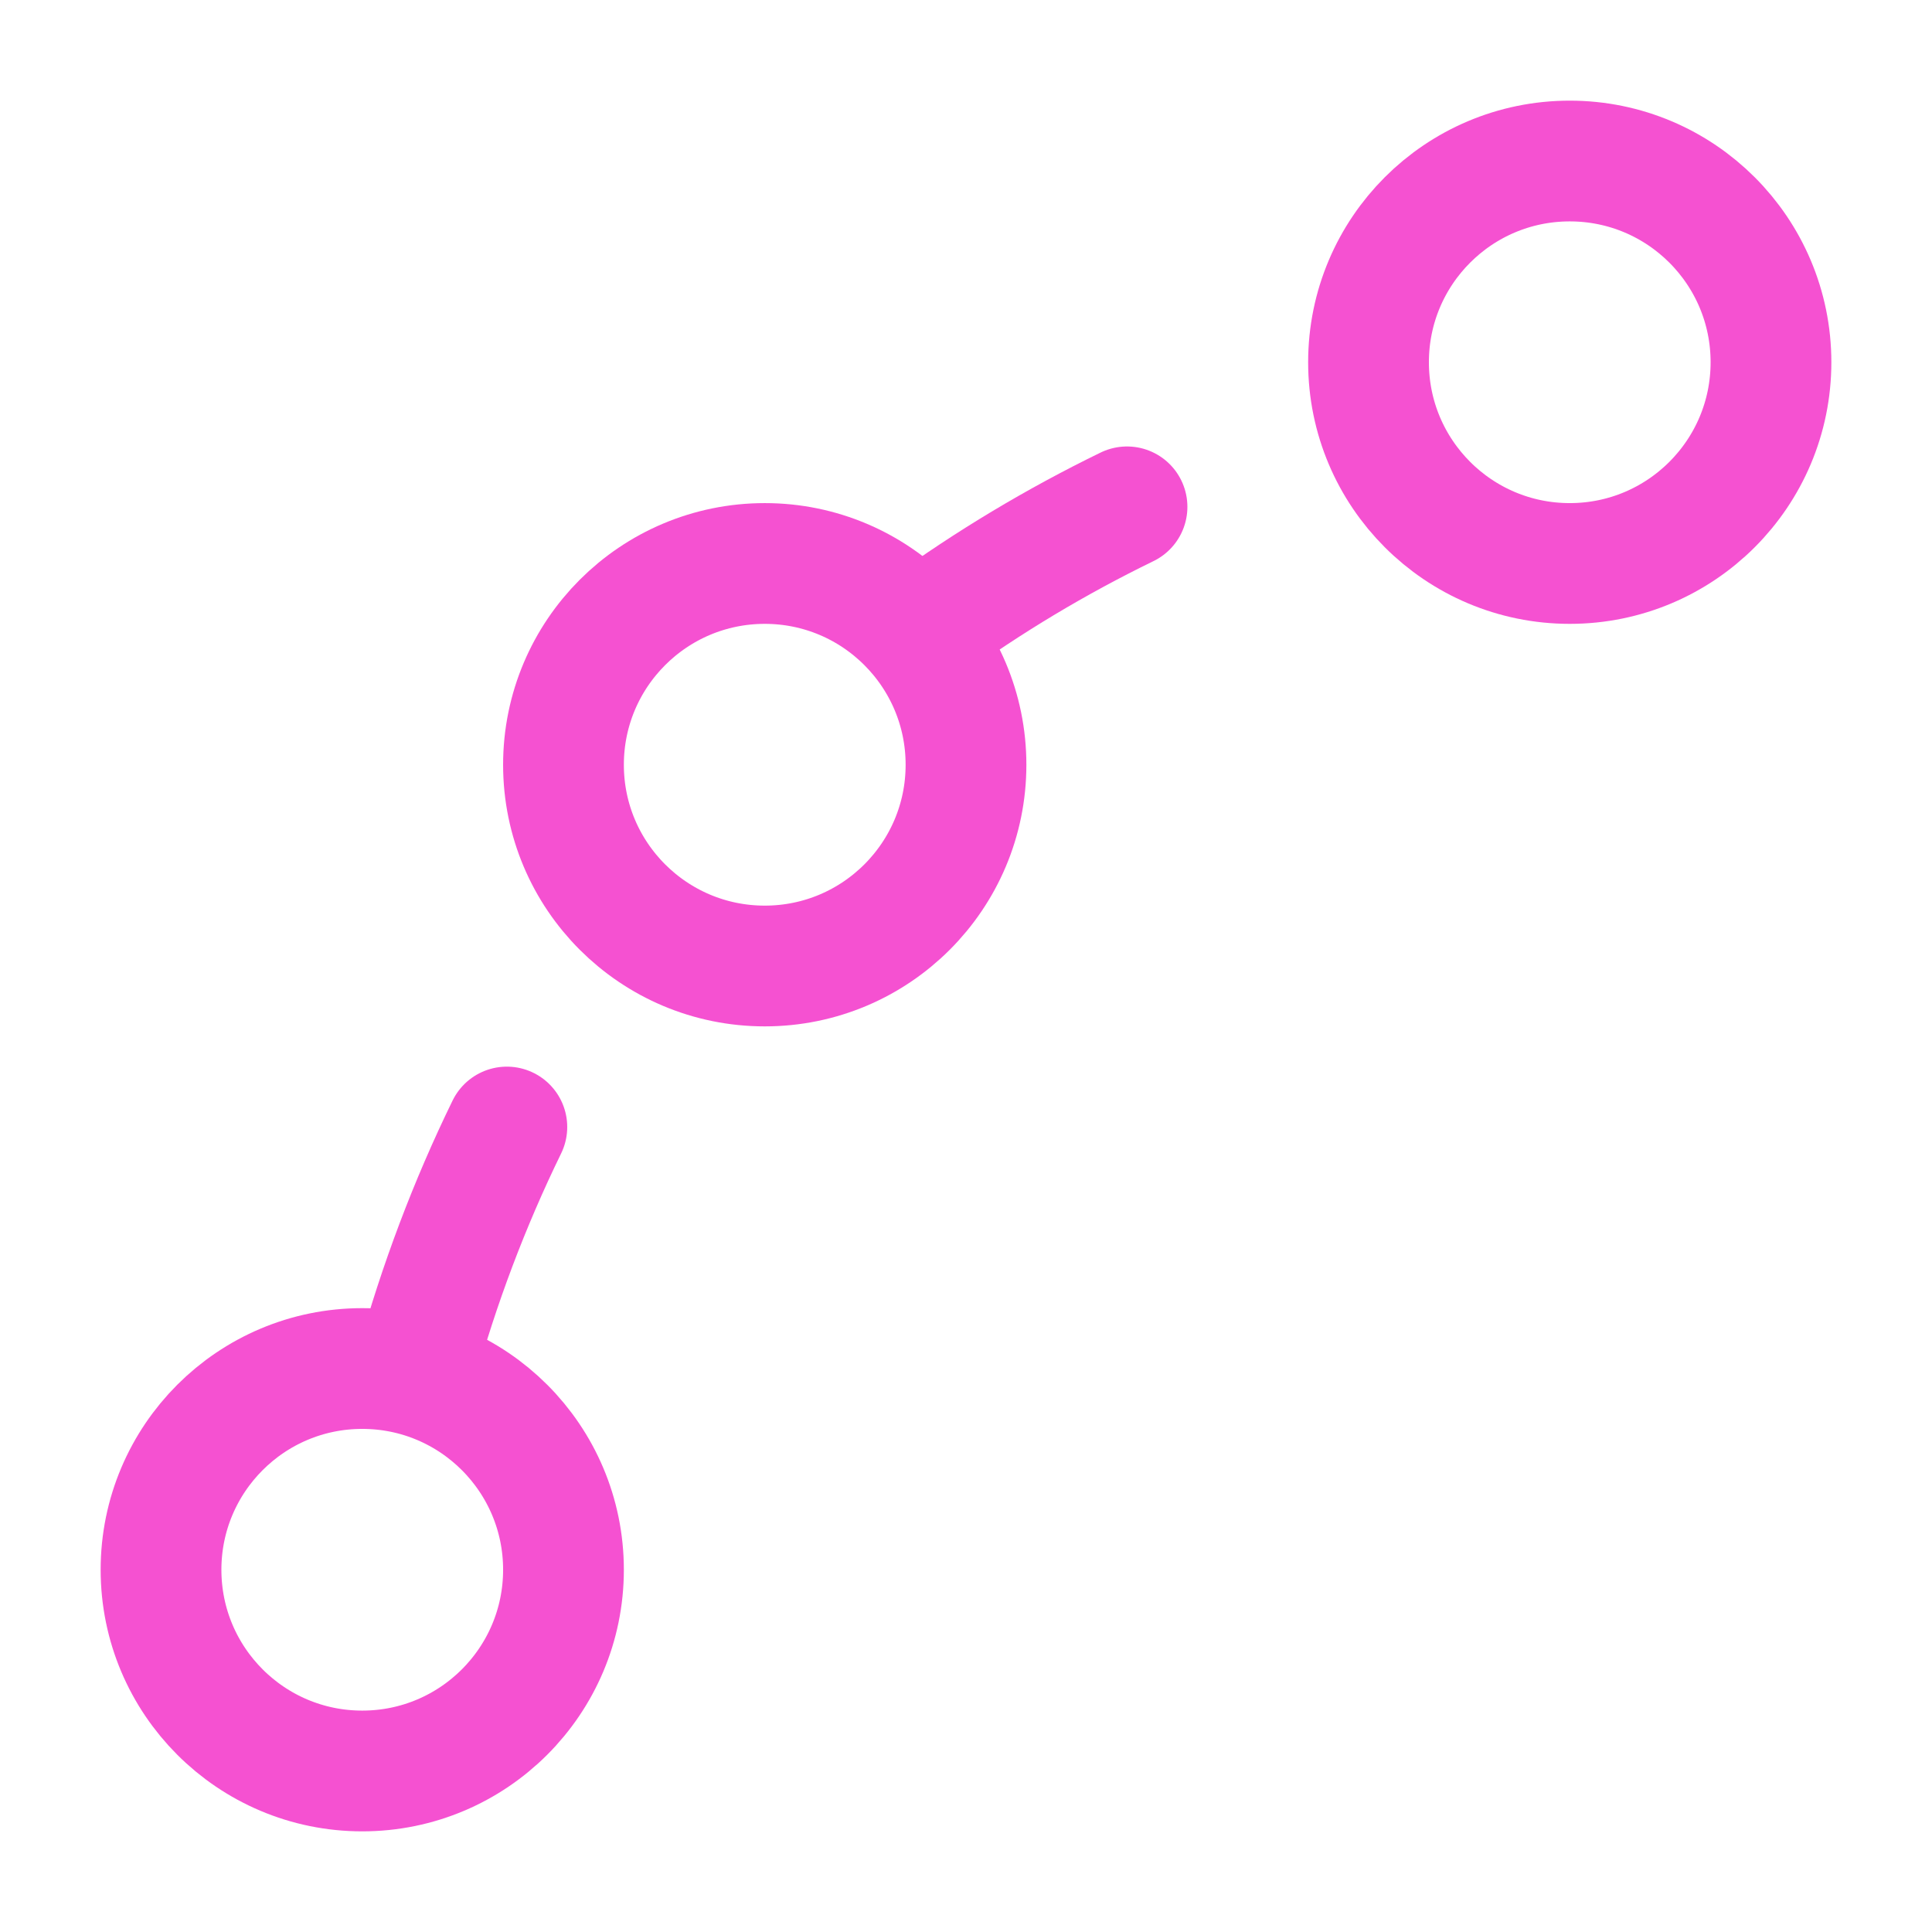
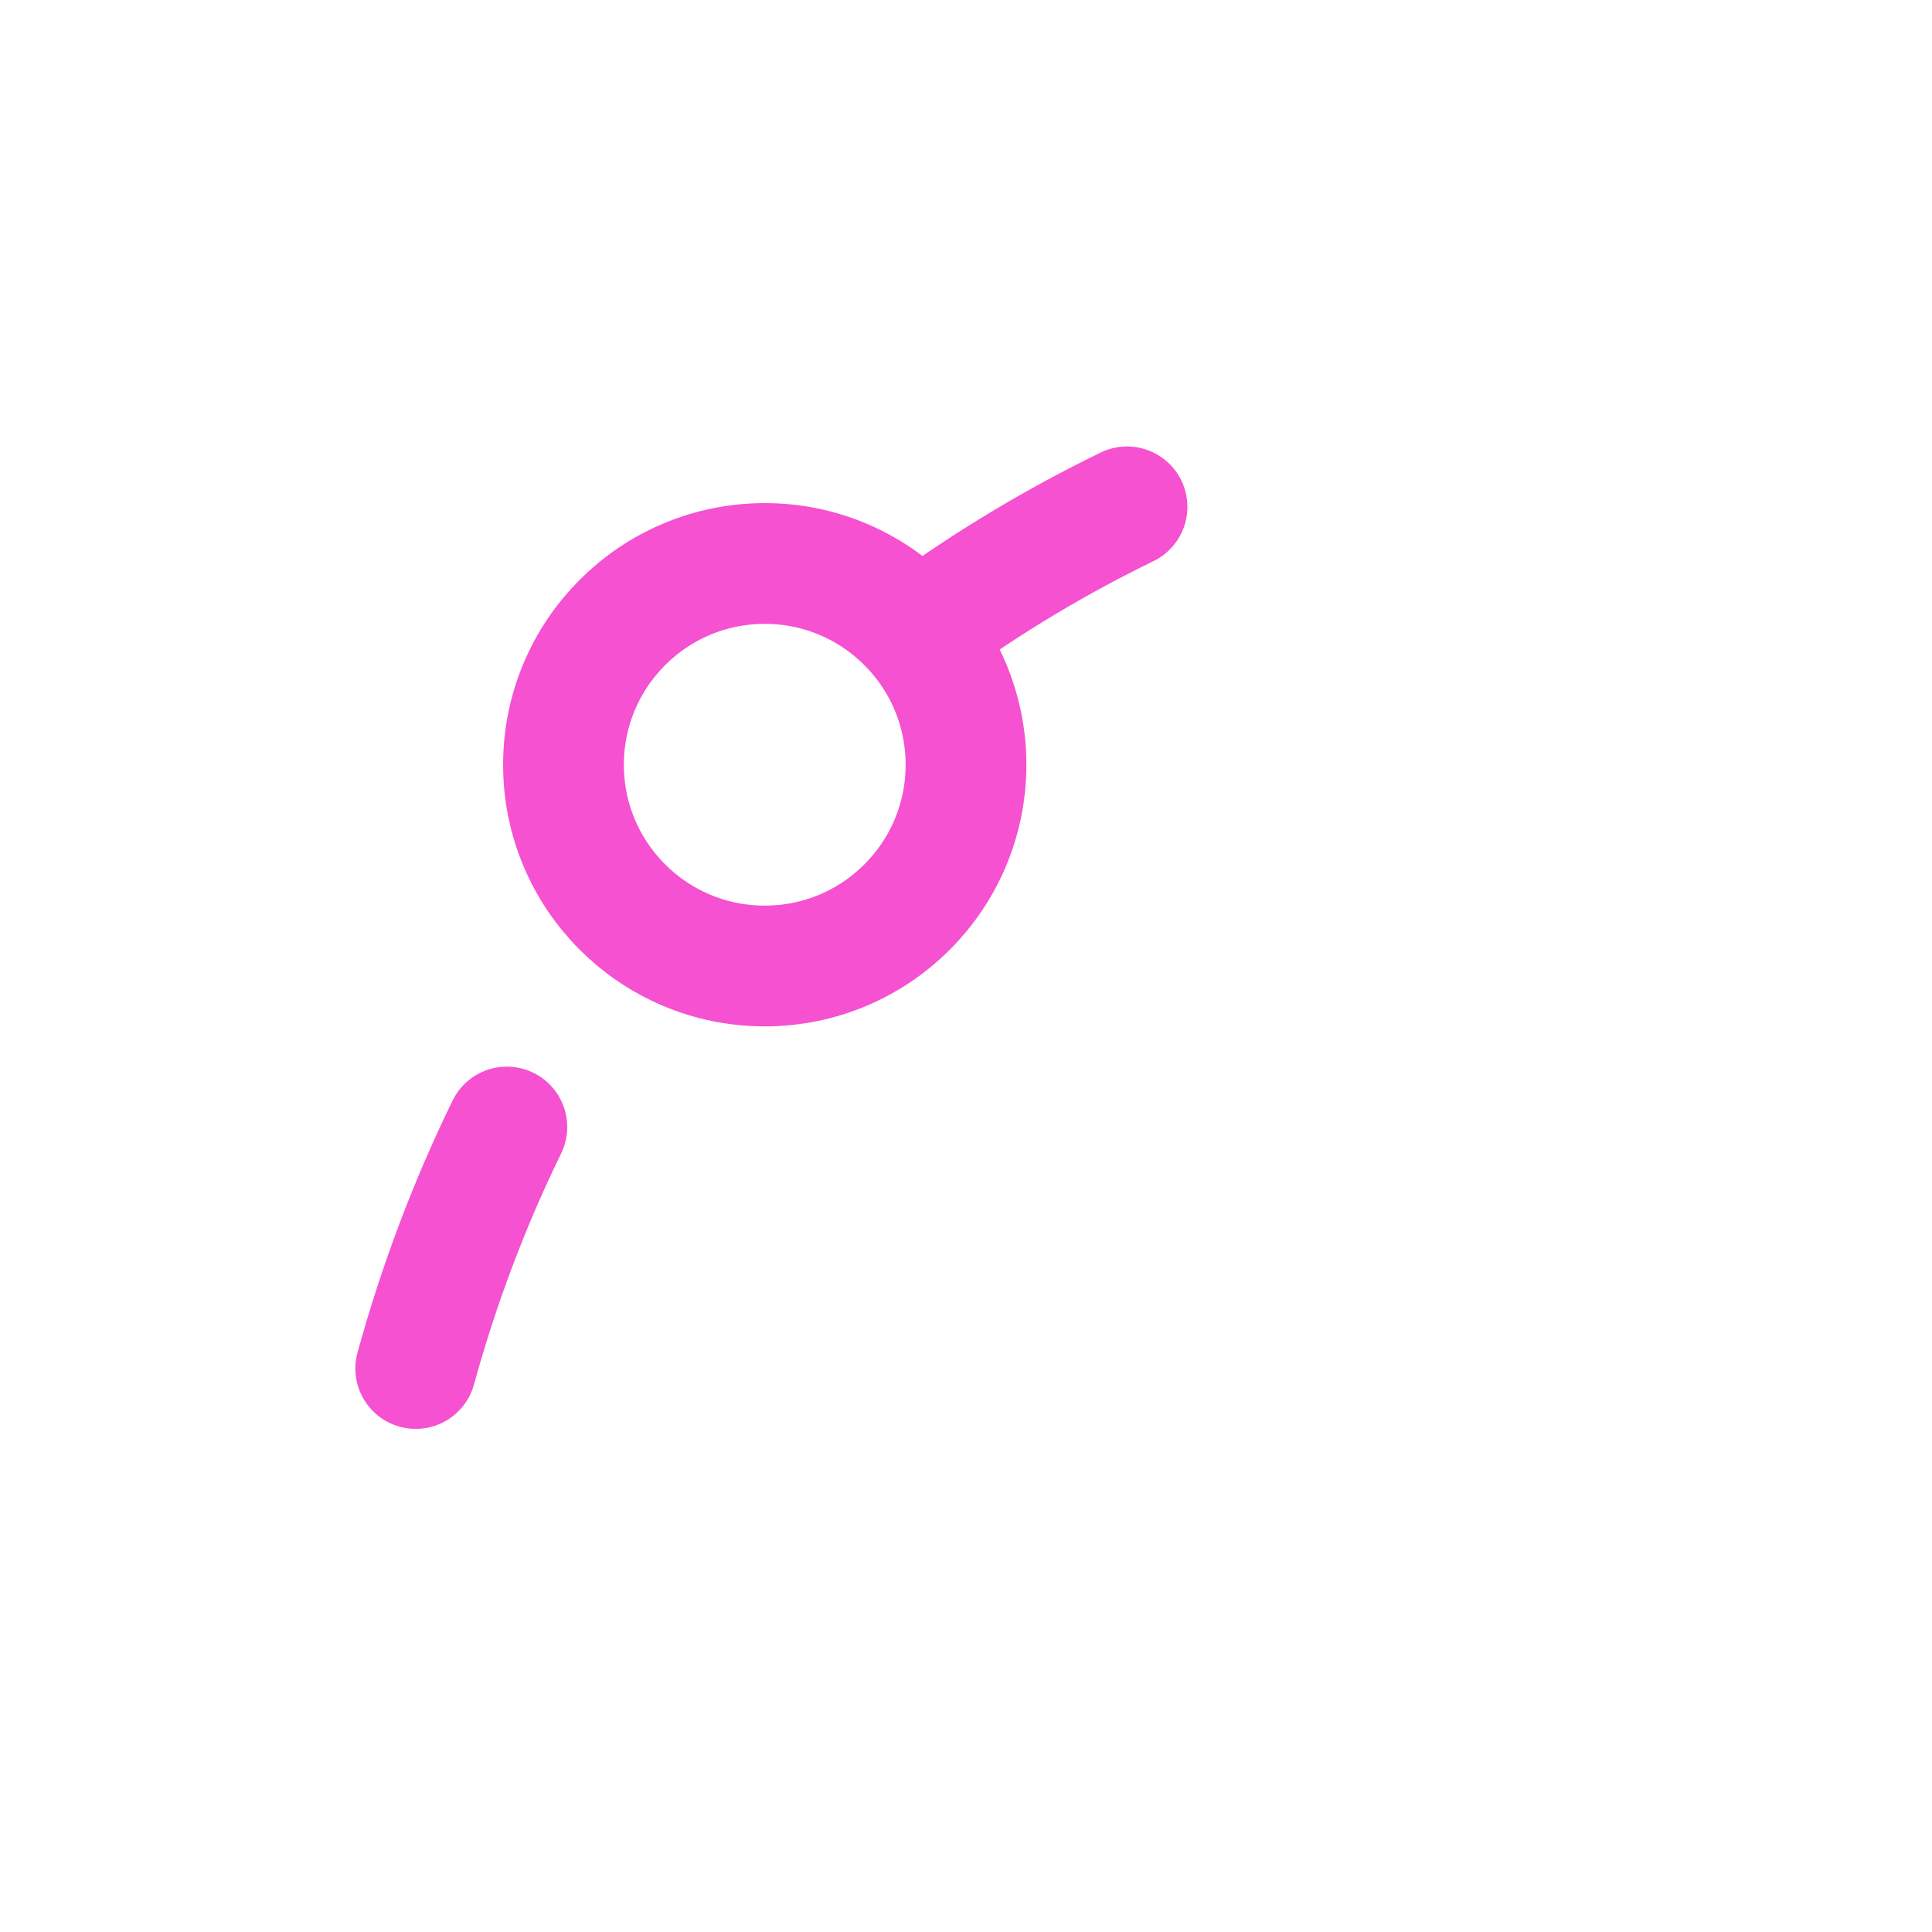
<svg xmlns="http://www.w3.org/2000/svg" width="32" height="32" viewBox="0 0 32 32" fill="none">
  <path d="M6.886 22.667C7.271 21.268 7.778 19.931 8.395 18.667M15.333 10.393C16.376 9.637 17.49 8.968 18.667 8.395" stroke="#F551D1" stroke-width="2" stroke-linecap="round" stroke-linejoin="round" />
-   <path d="M6 29.333C4.159 29.333 2.667 27.841 2.667 26C2.667 24.159 4.159 22.667 6 22.667C7.841 22.667 9.333 24.159 9.333 26C9.333 27.841 7.841 29.333 6 29.333Z" stroke="#F551D1" stroke-width="2" stroke-linecap="round" stroke-linejoin="round" />
  <path d="M12.667 16C10.826 16 9.333 14.508 9.333 12.667C9.333 10.826 10.826 9.333 12.667 9.333C14.508 9.333 16 10.826 16 12.667C16 14.508 14.508 16 12.667 16Z" stroke="#F551D1" stroke-width="2" stroke-linecap="round" stroke-linejoin="round" />
-   <path d="M26 9.333C24.159 9.333 22.667 7.841 22.667 6C22.667 4.159 24.159 2.667 26 2.667C27.841 2.667 29.333 4.159 29.333 6C29.333 7.841 27.841 9.333 26 9.333Z" stroke="#F551D1" stroke-width="2" stroke-linecap="round" stroke-linejoin="round" />
</svg>